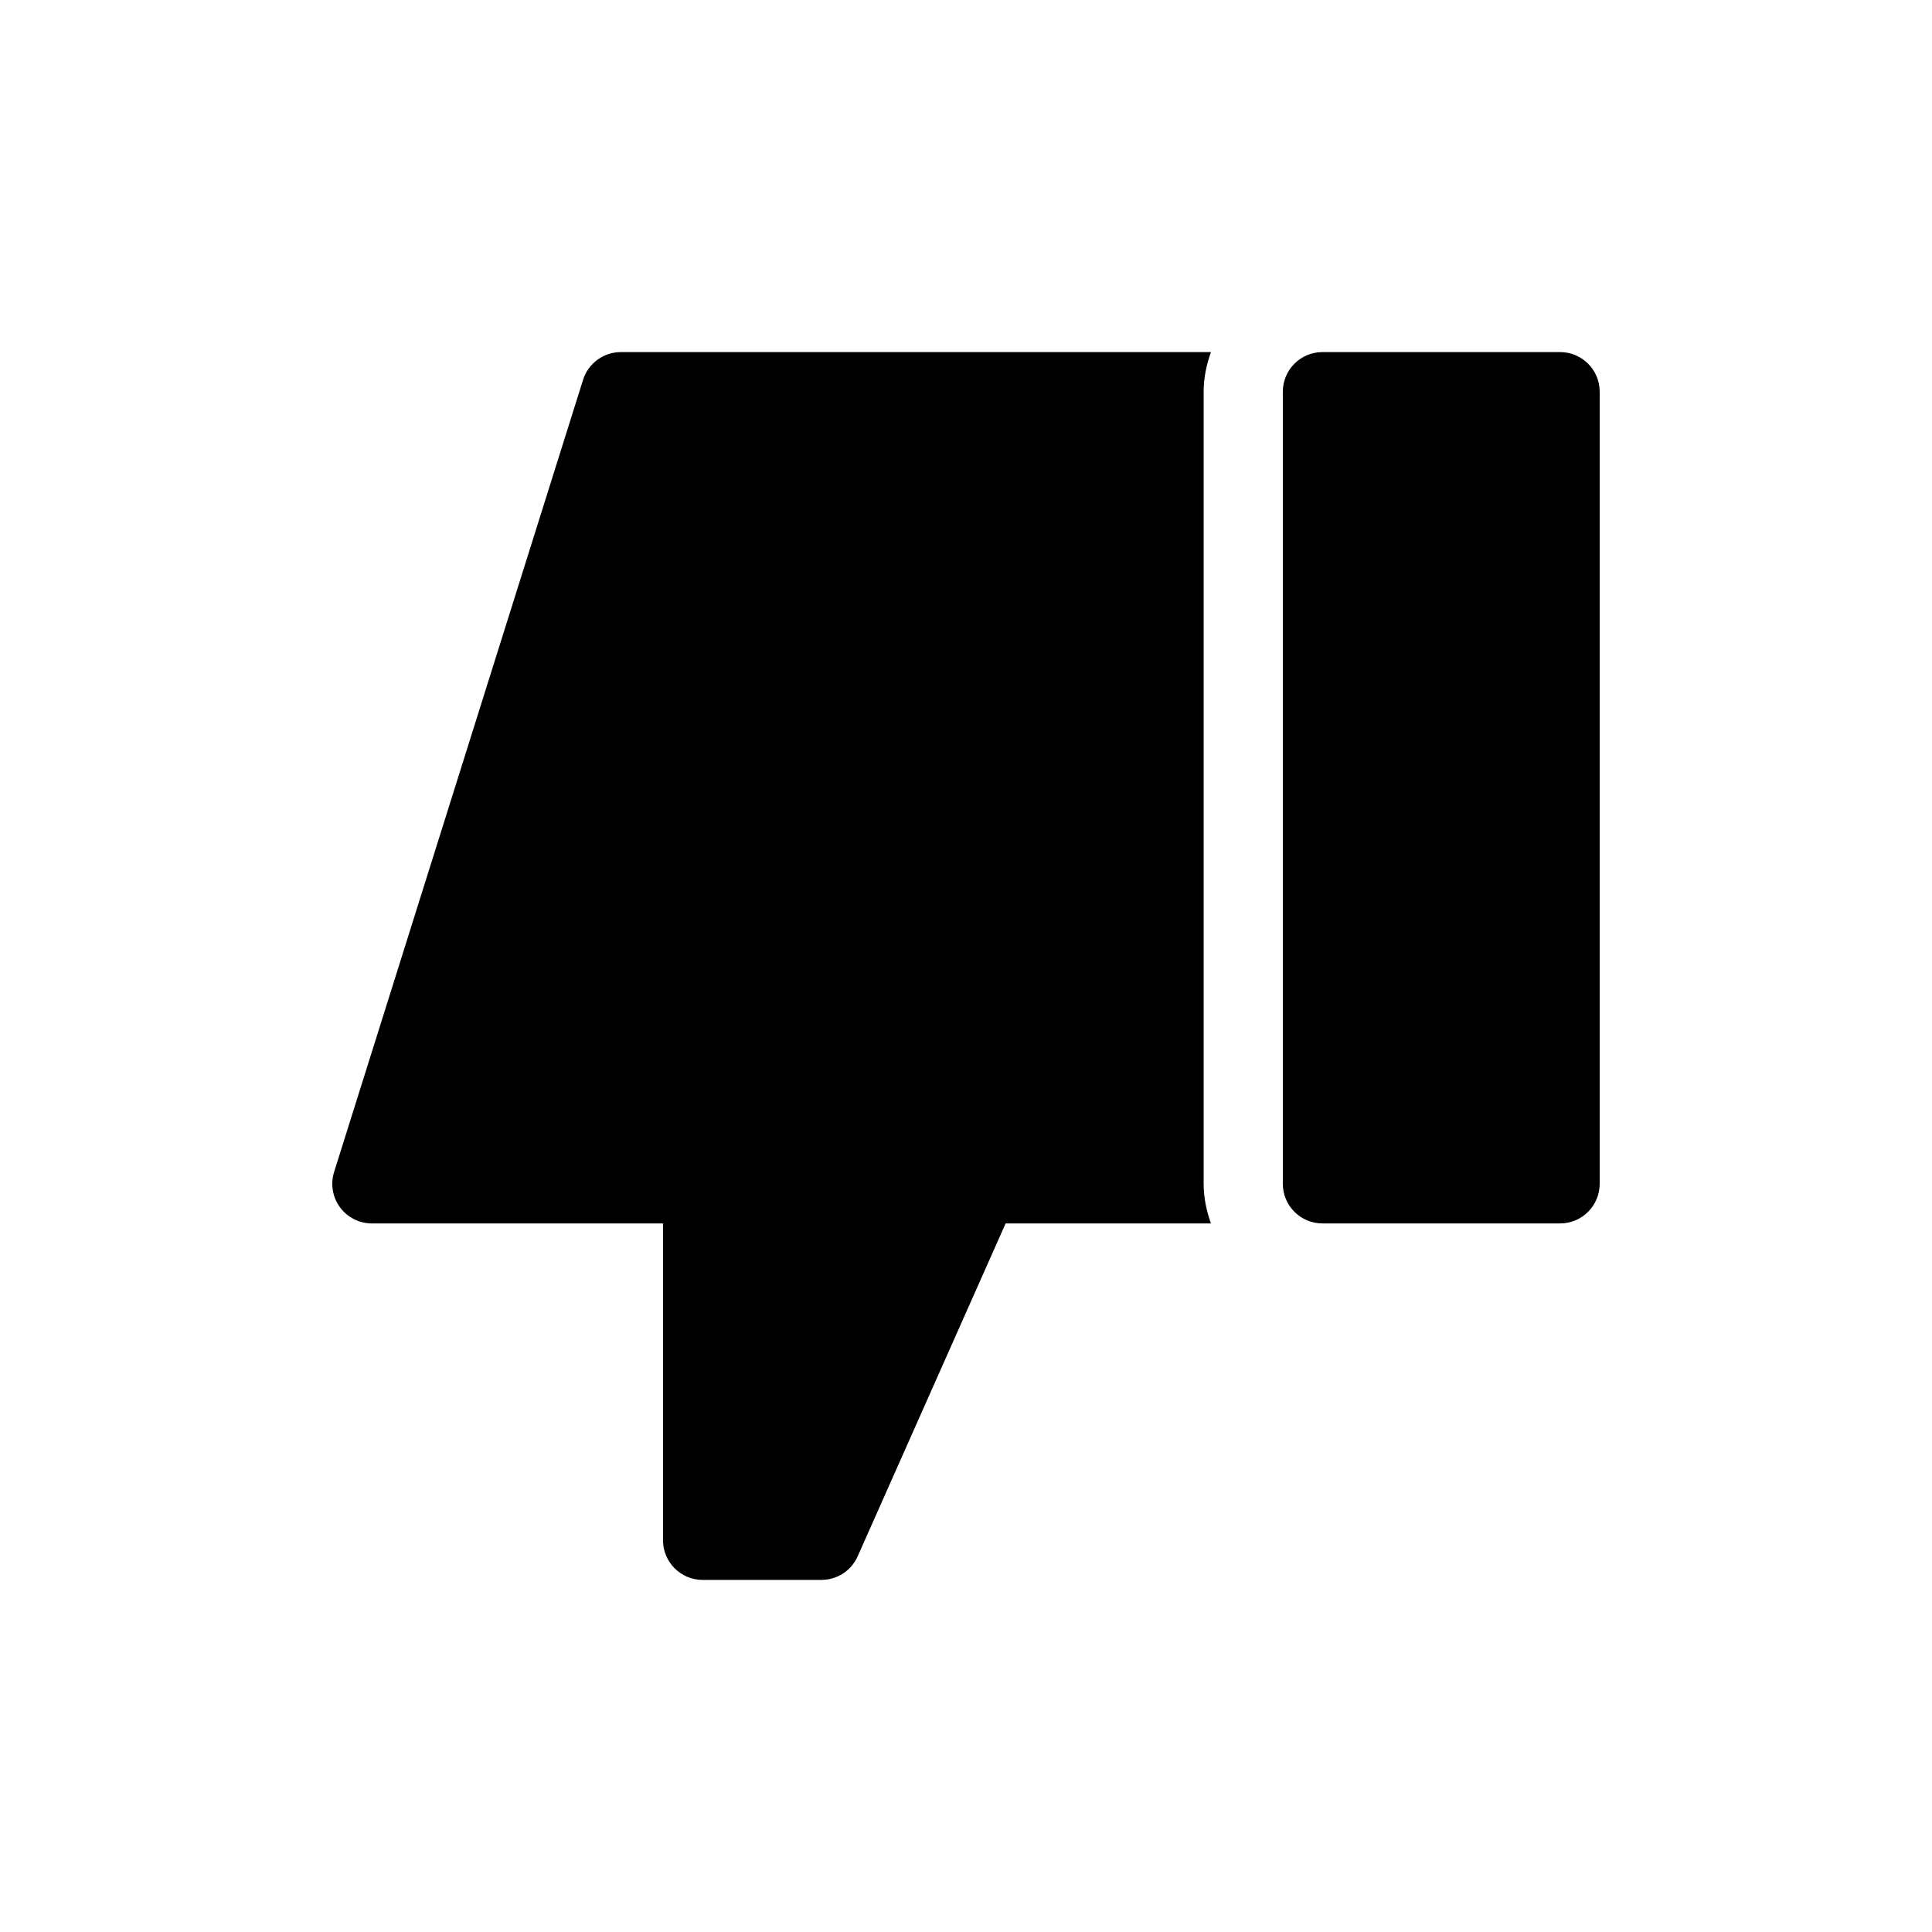
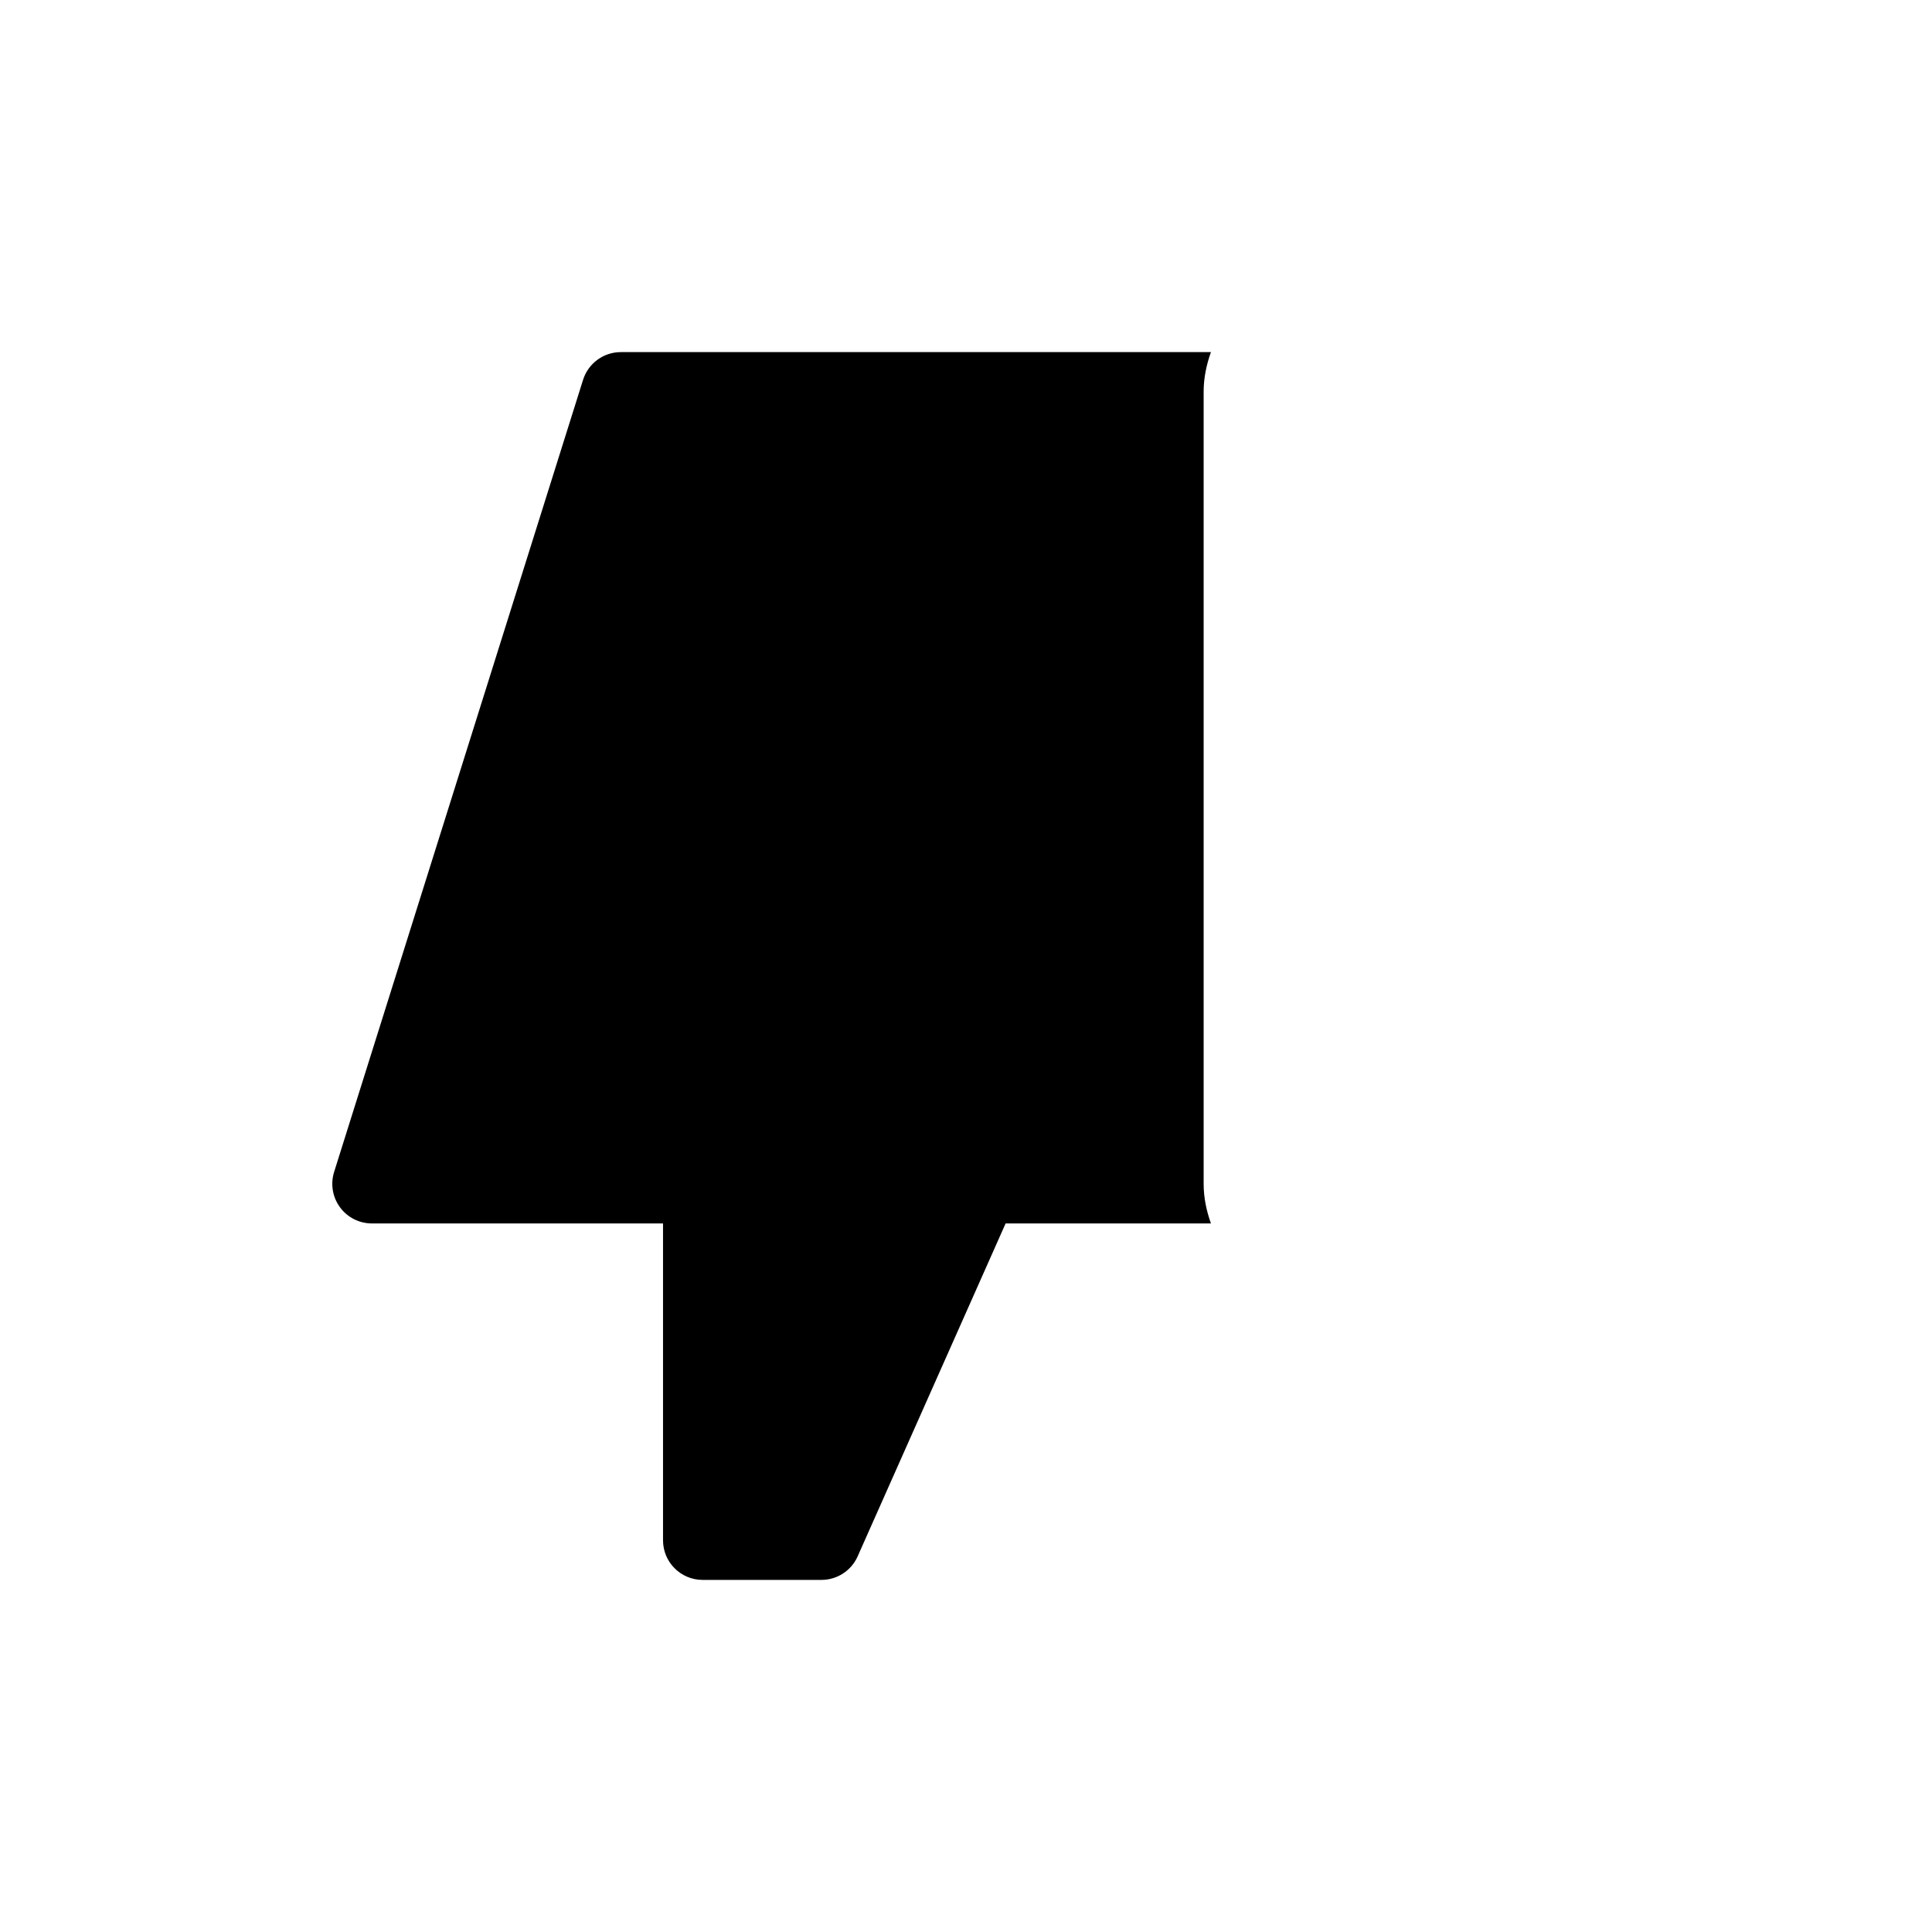
<svg xmlns="http://www.w3.org/2000/svg" fill="#000000" width="800px" height="800px" version="1.1" viewBox="144 144 512 512">
  <g>
-     <path d="m494.46 468.22h62.977c5.797 0 10.496-4.695 10.496-10.496v-209.92c0-5.801-4.699-10.496-10.496-10.496h-62.977c-5.797 0-10.496 4.695-10.496 10.496v209.92c0 5.801 4.703 10.496 10.496 10.496z" />
    <path d="m234.1 463.94c1.977 2.695 5.117 4.285 8.461 4.285h77.148v83.969c0 5.801 4.699 10.496 10.496 10.496h31.488c4.144 0 7.906-2.441 9.59-6.231l39.215-88.234h54.414c-1.176-3.301-1.934-6.797-1.934-10.496v-209.92c0-3.699 0.758-7.195 1.934-10.496h-156.38c-4.586 0-8.641 2.973-10.016 7.348l-65.973 209.92c-1 3.191-0.426 6.664 1.555 9.359z" />
  </g>
</svg>